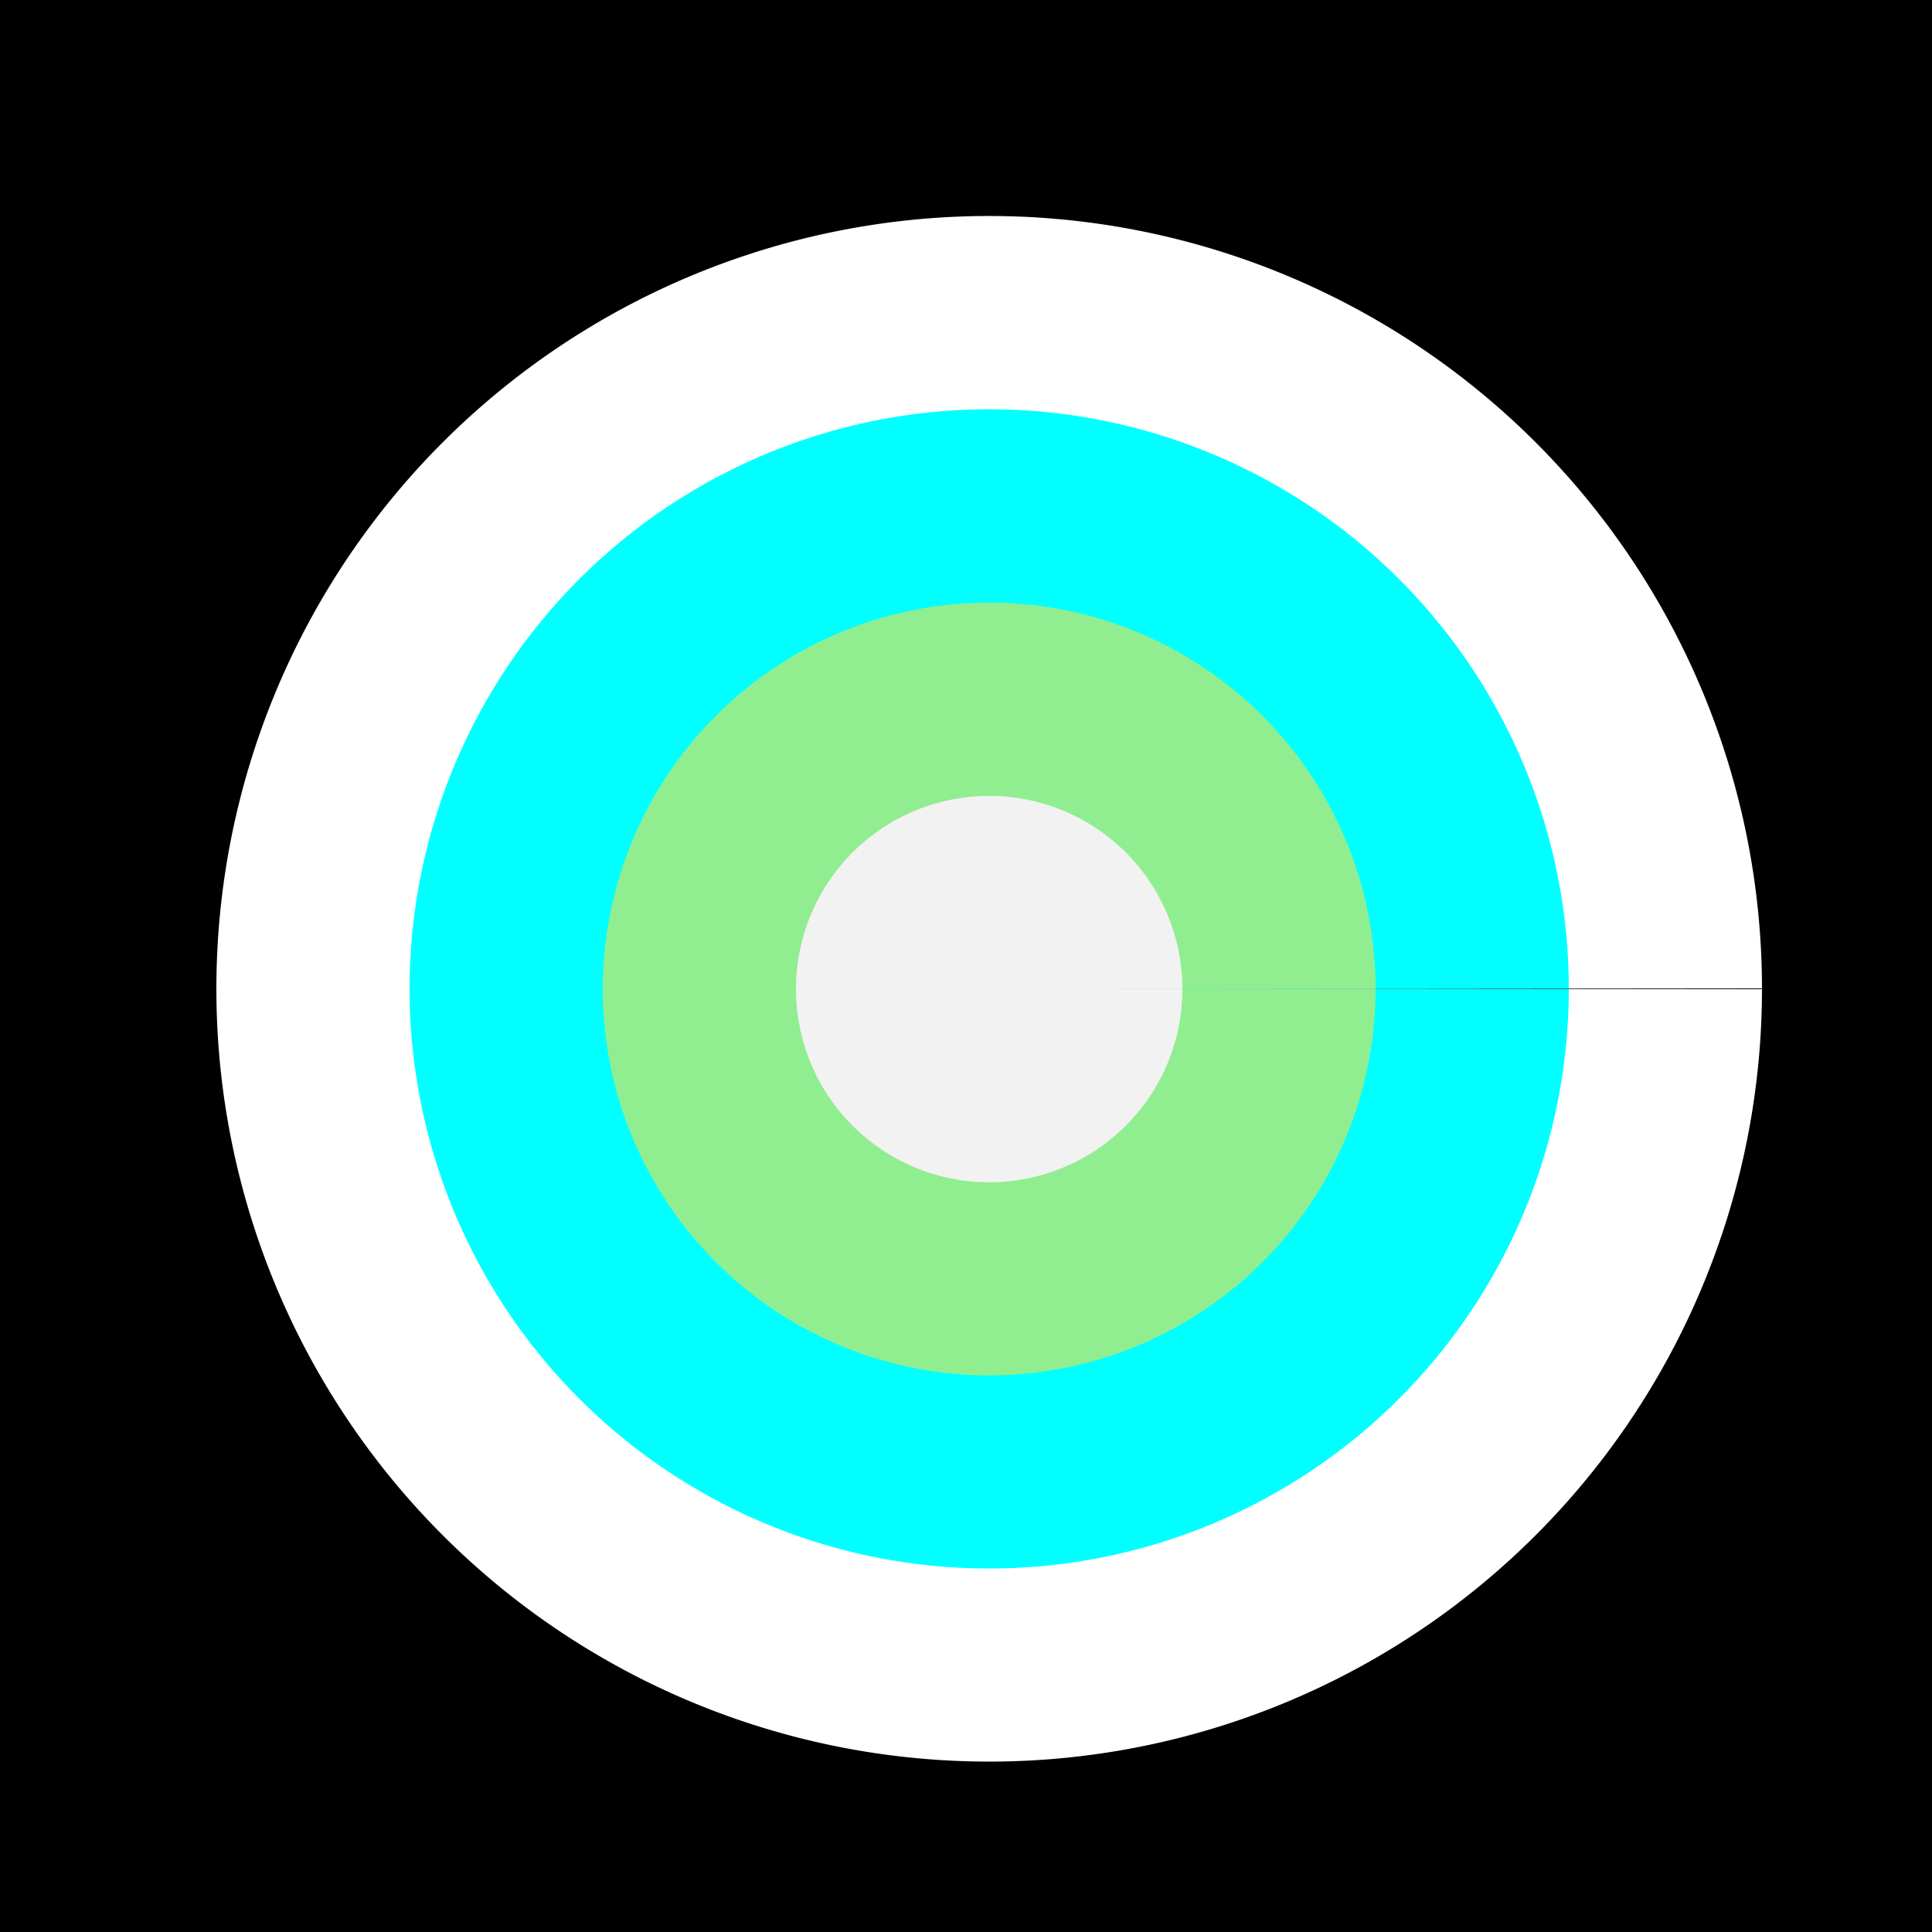
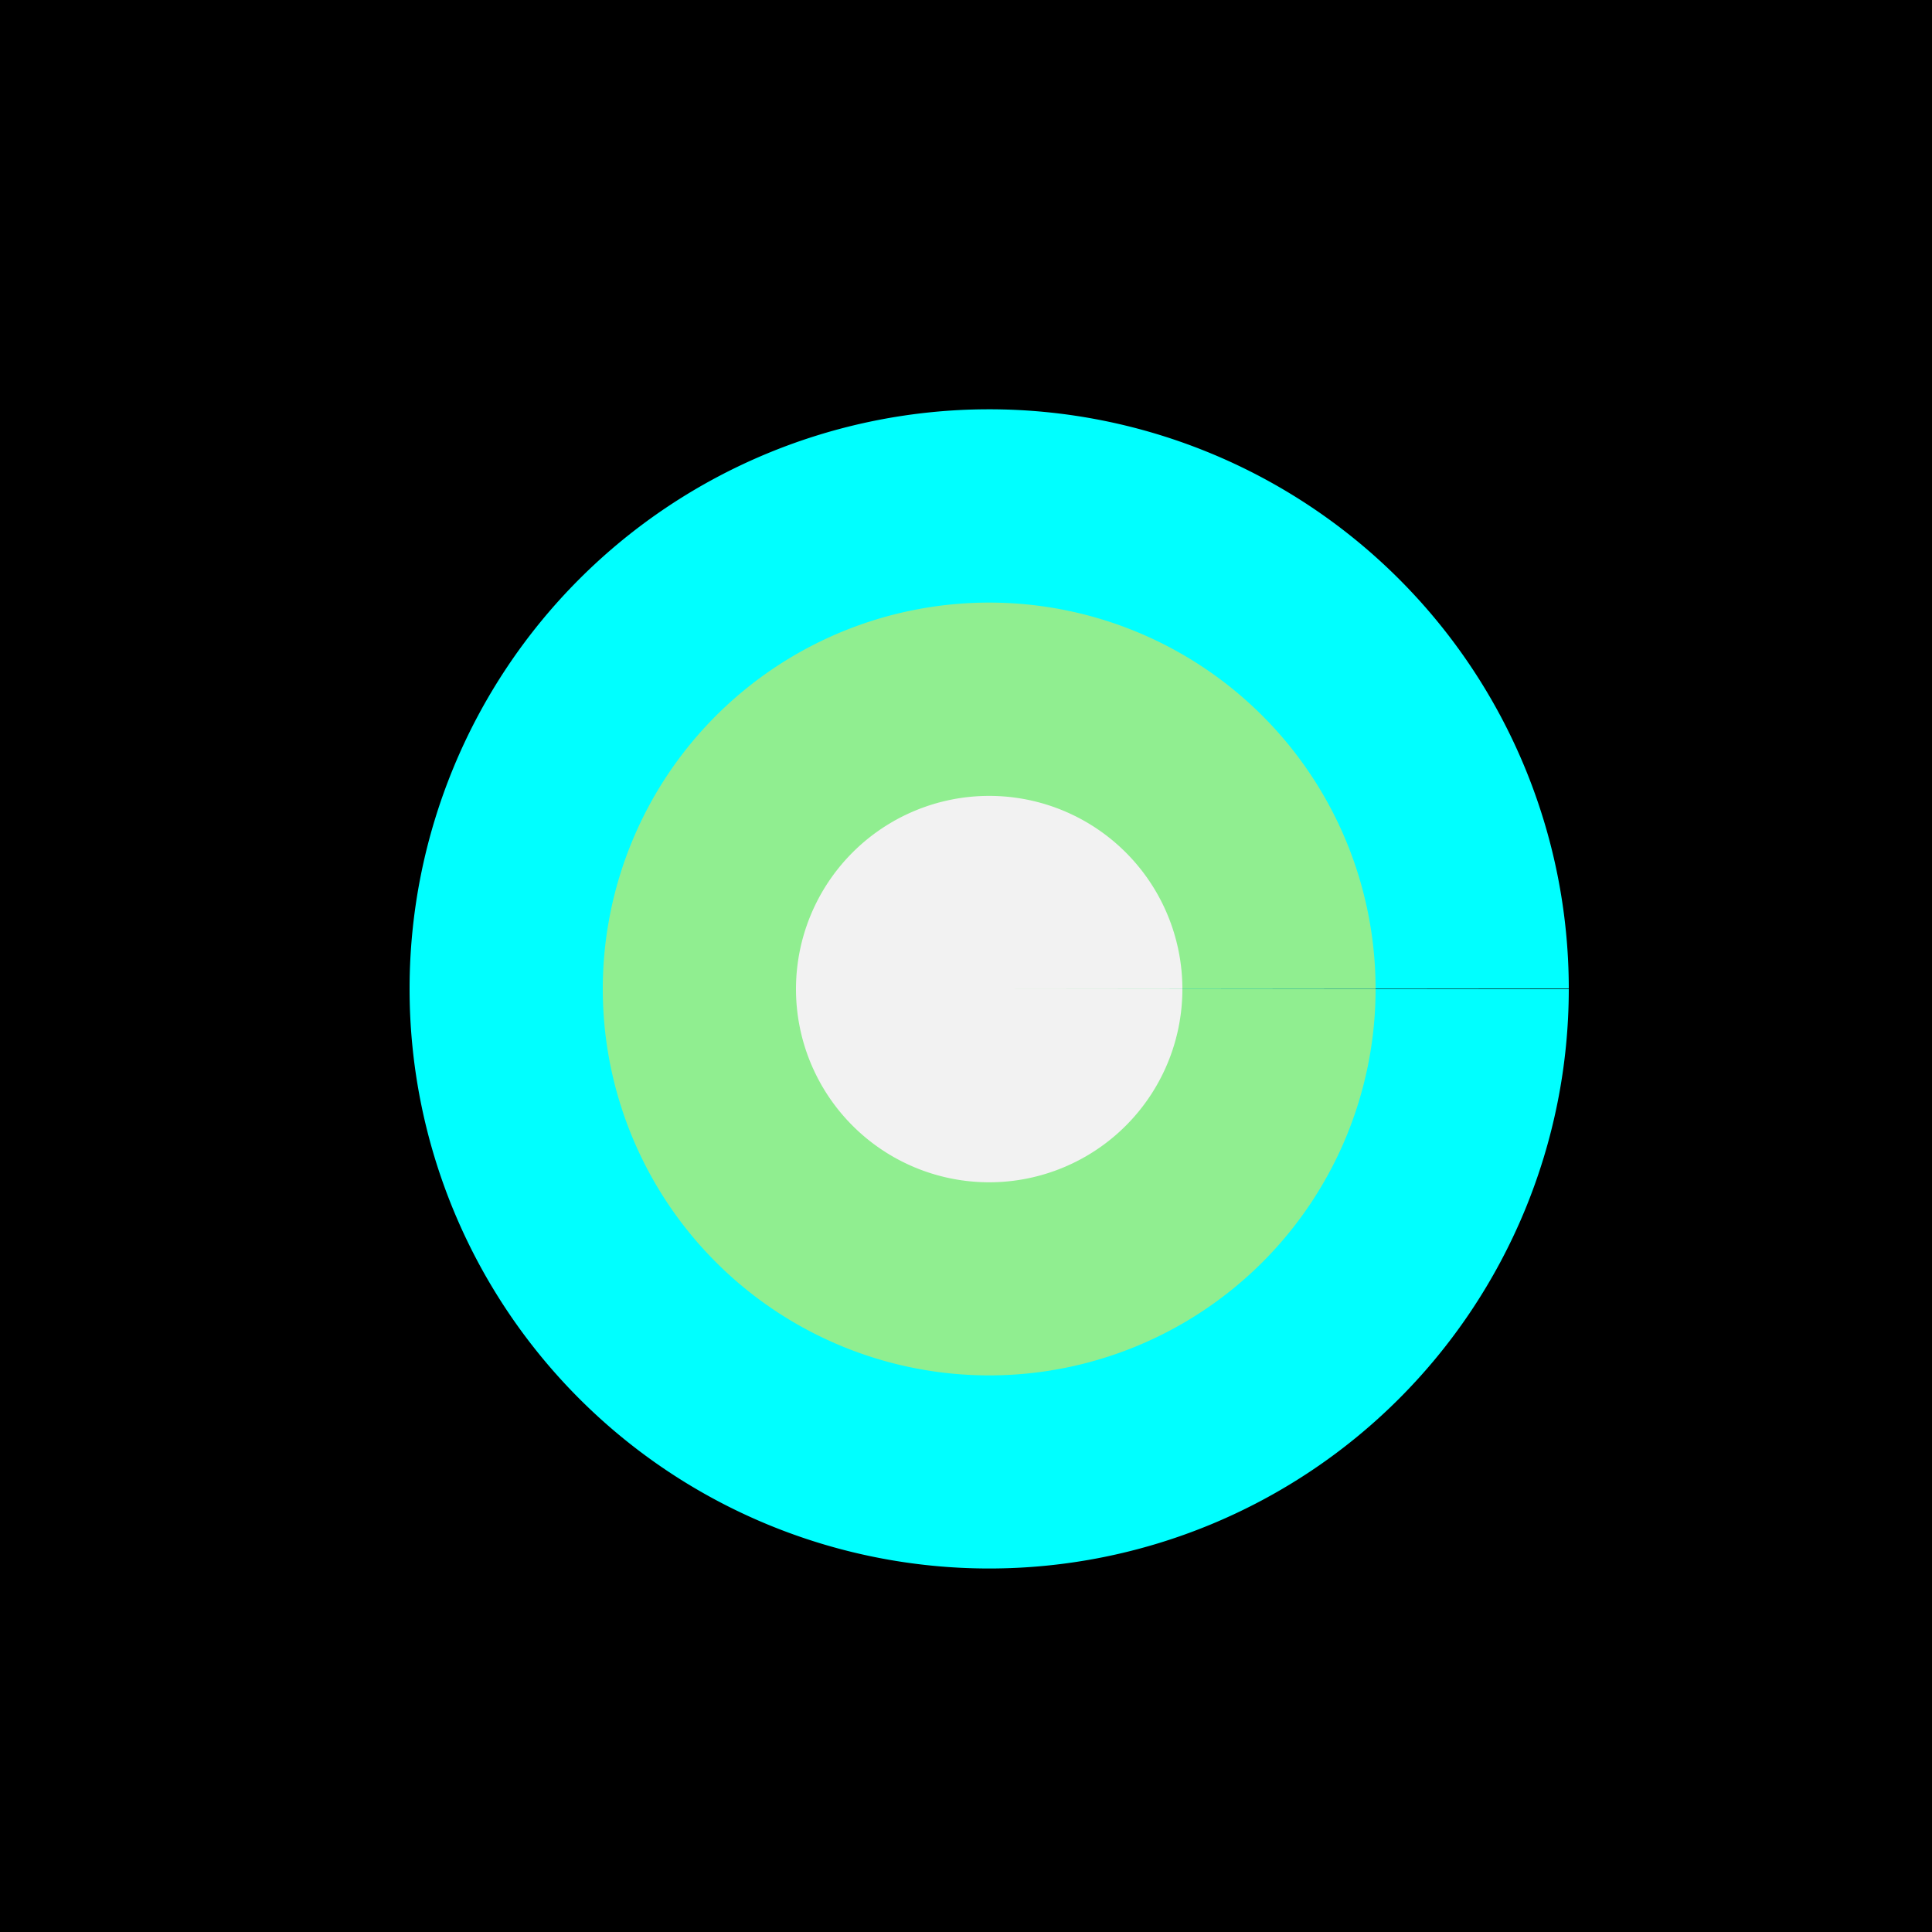
<svg xmlns="http://www.w3.org/2000/svg" width="500" height="500">
  <defs />
  <g>
    <rect fill="black" stroke="none" x="0" y="0" width="512" height="512" />
-     <path fill="white" stroke="none" paint-order="stroke fill markers" d=" M 256 256 L 456 256 A 200 200 0 1 1 456 255.8" />
    <path fill="cyan" stroke="none" paint-order="stroke fill markers" d=" M 256 256 L 406 256 A 150 150 0 1 1 406 255.85" />
    <path fill="lightgreen" stroke="none" paint-order="stroke fill markers" d=" M 256 256 L 356 256 A 100 100 0 1 1 356 255.9" />
    <path fill="#f2f2f2" stroke="none" paint-order="stroke fill markers" d=" M 256 256 L 306 256 A 50 50 0 1 1 306 255.95" />
  </g>
</svg>